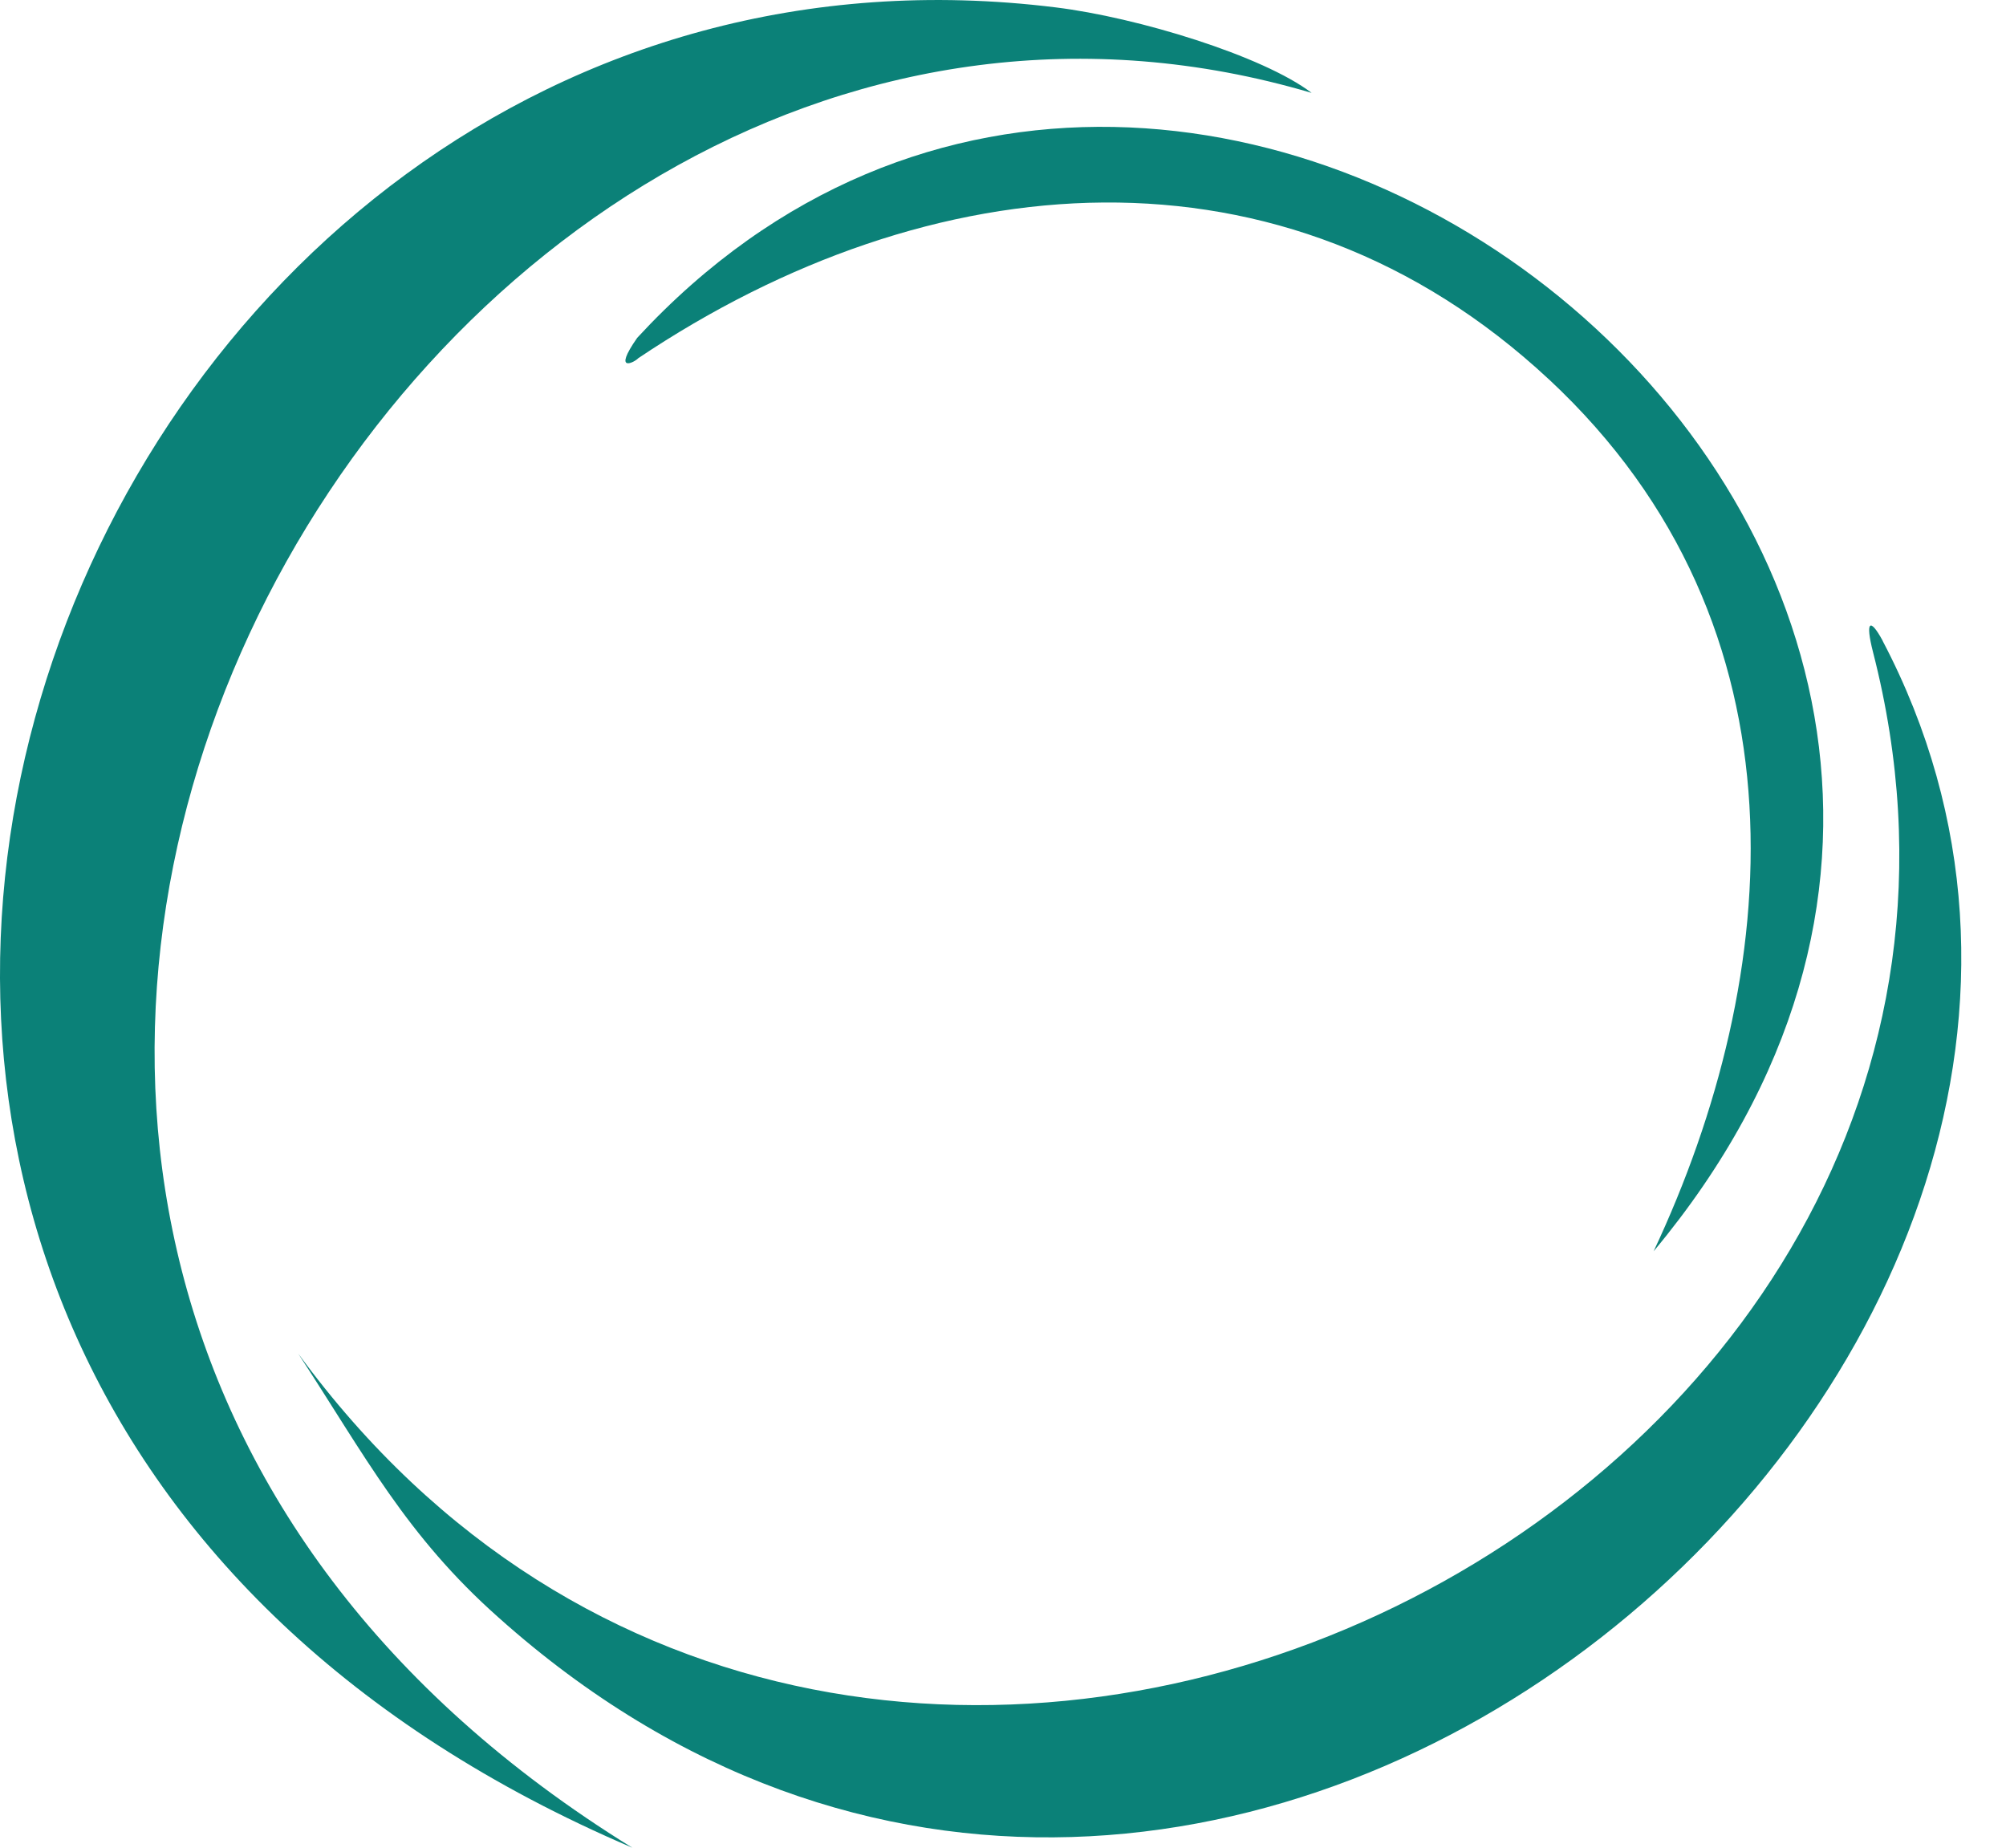
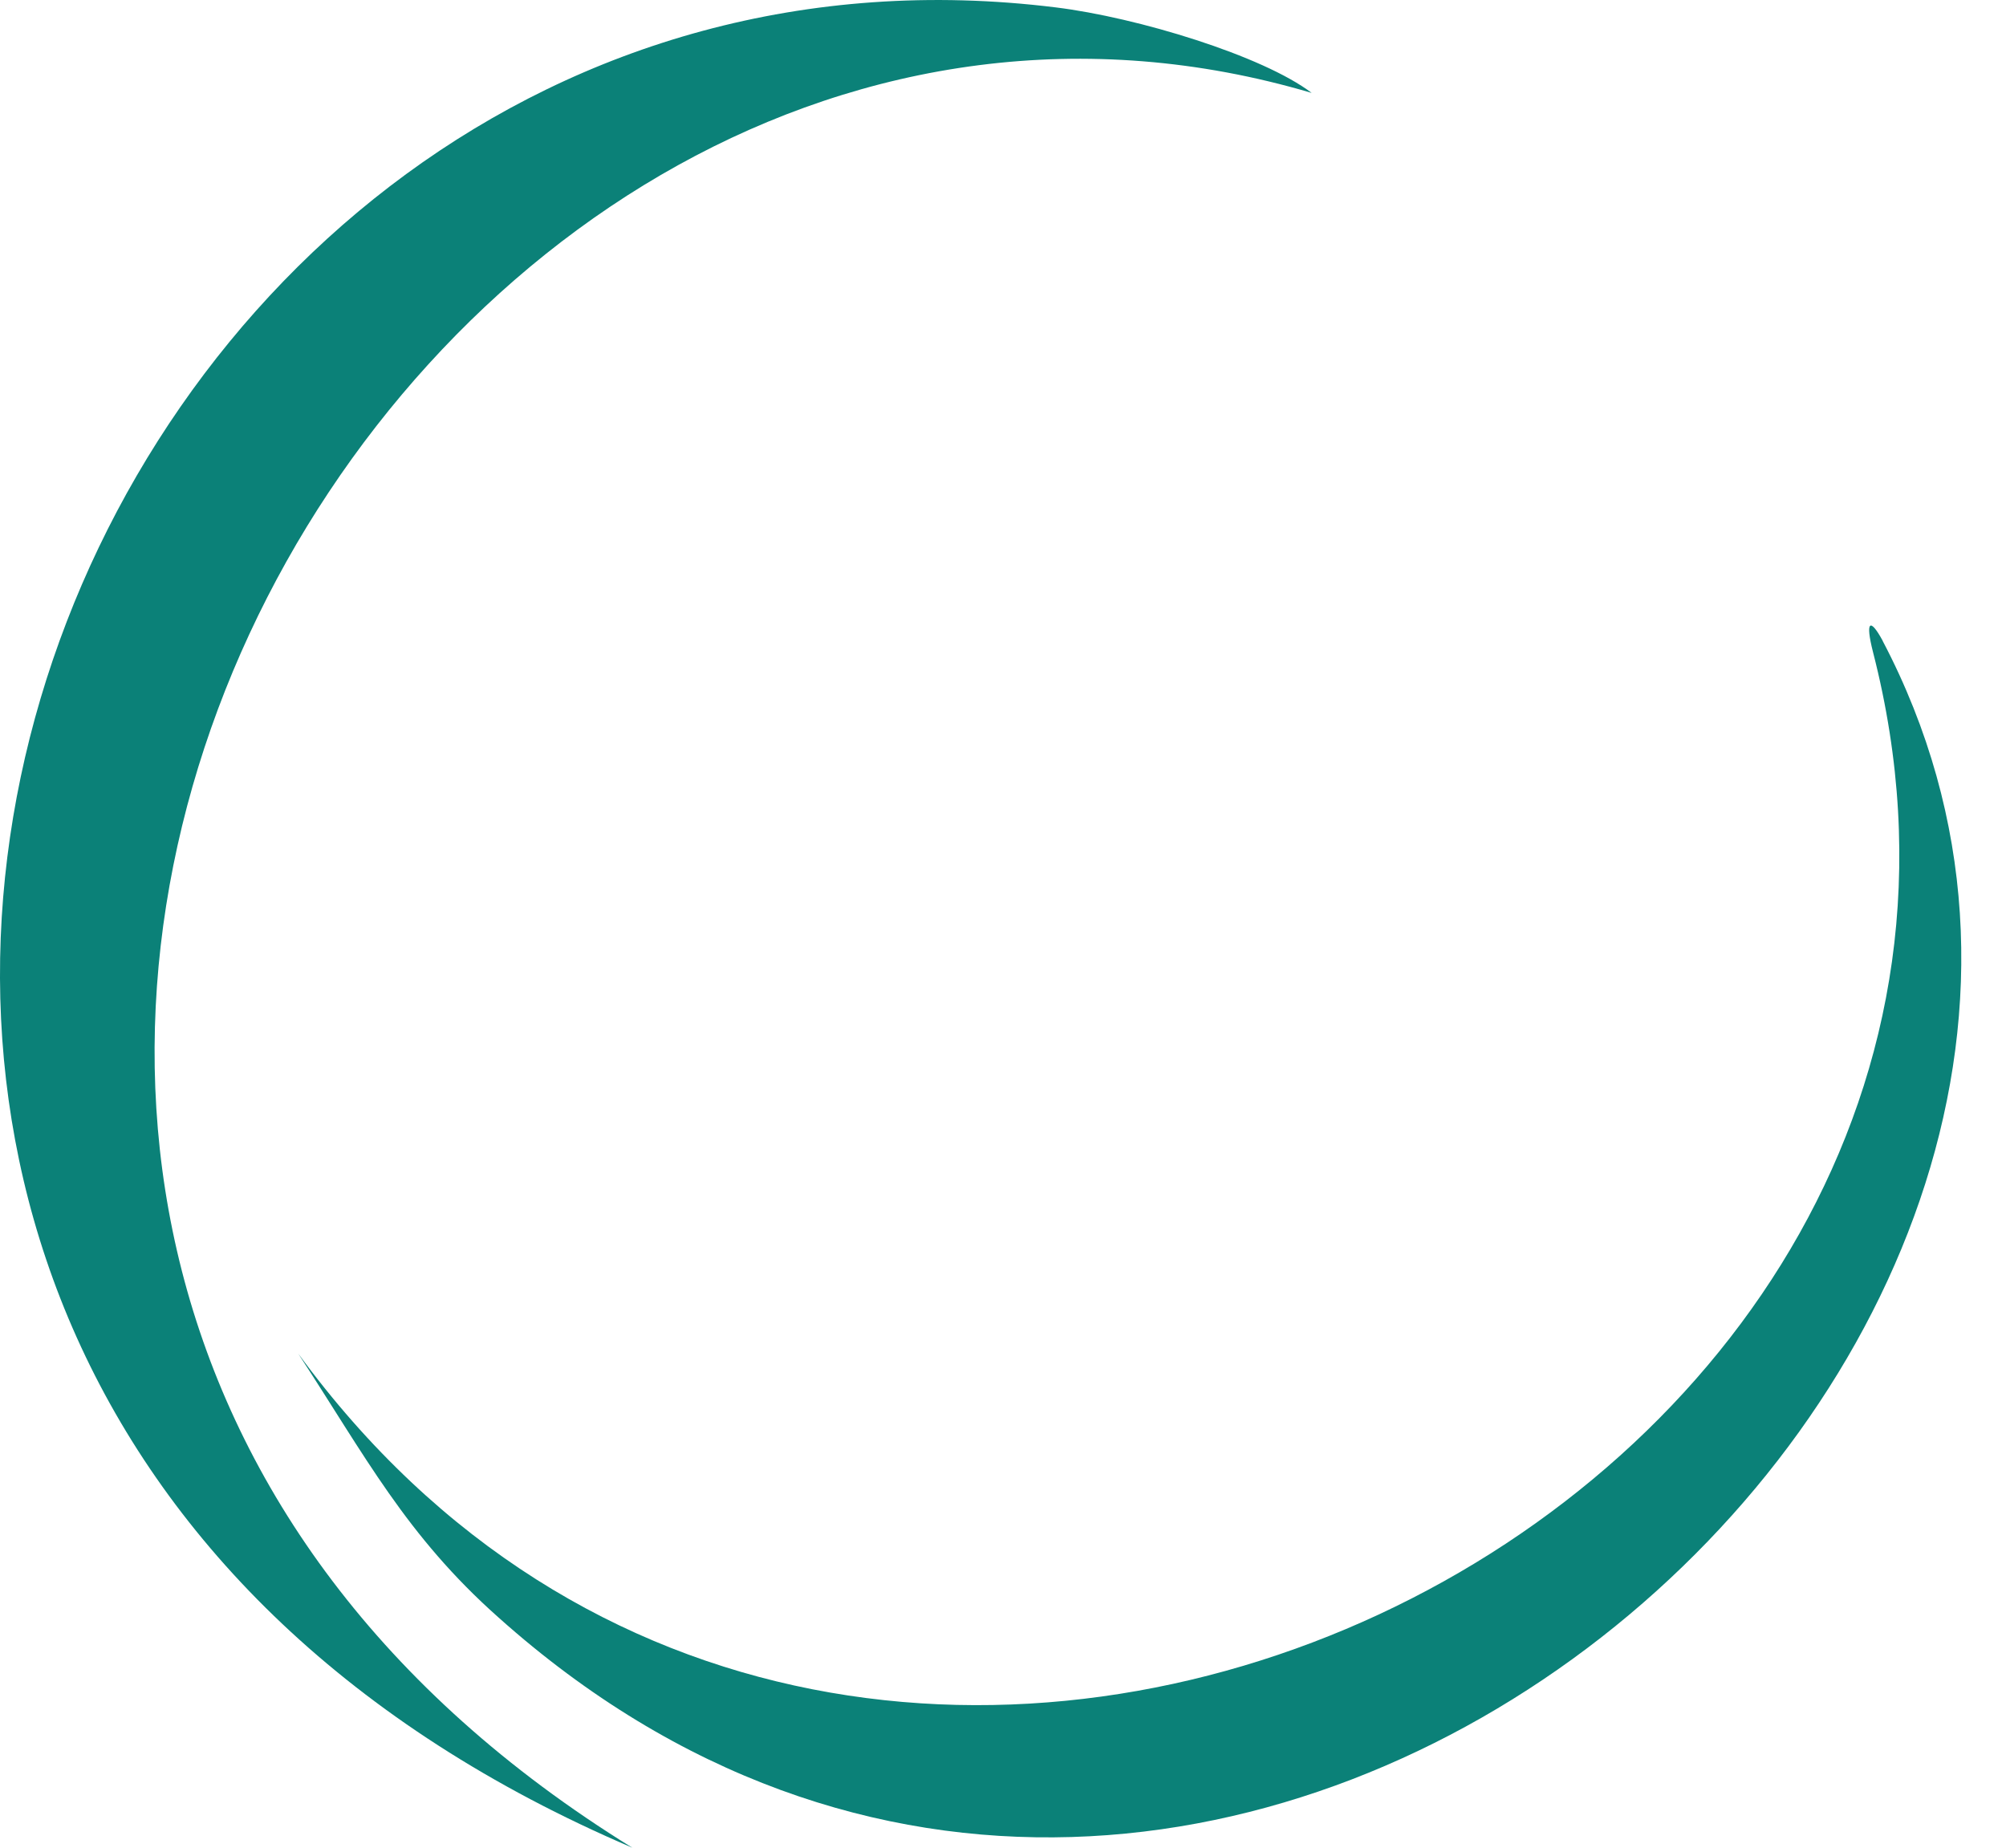
<svg xmlns="http://www.w3.org/2000/svg" width="38" height="35">
  <g>
    <title>background</title>
    <rect fill="none" id="canvas_background" height="200" width="200" y="-1" x="-1" />
  </g>
  <g>
    <title>Layer 1</title>
-     <path id="svg_1" fill="#0B8178" d="m29.34,7.185c-5.027,-4.684 -11.713,-4.113 -17.249,-0.4c-0.069,0.078 -0.499,0.298 -0.02,-0.386c10.627,-11.511 30.172,4.206 19.254,17.303c2.444,-5.202 3.057,-11.819 -1.985,-16.518l-0,-0z" clip-rule="evenodd" fill-rule="evenodd" />
    <path id="svg_2" fill="#0B8178" d="m24.847,1.76c-17.269,-5.109 -32.103,21.363 -12.869,33.24c-21.584,-9.218 -10.982,-37.212 8.02,-34.86c1.551,0.19 3.926,0.917 4.849,1.62l0,0z" clip-rule="evenodd" fill-rule="evenodd" />
    <path id="svg_4" fill="#0B8178" d="m35.663,12.139c7.066,13.453 -12.548,30.727 -26.222,18.498c-1.748,-1.552 -2.518,-3.05 -3.792,-4.997c10.632,14.546 34.029,3.054 29.832,-13.287c-0.153,-0.6 -0.054,-0.654 0.183,-0.215l-0,0.001z" clip-rule="evenodd" fill-rule="evenodd" />
  </g>
</svg>